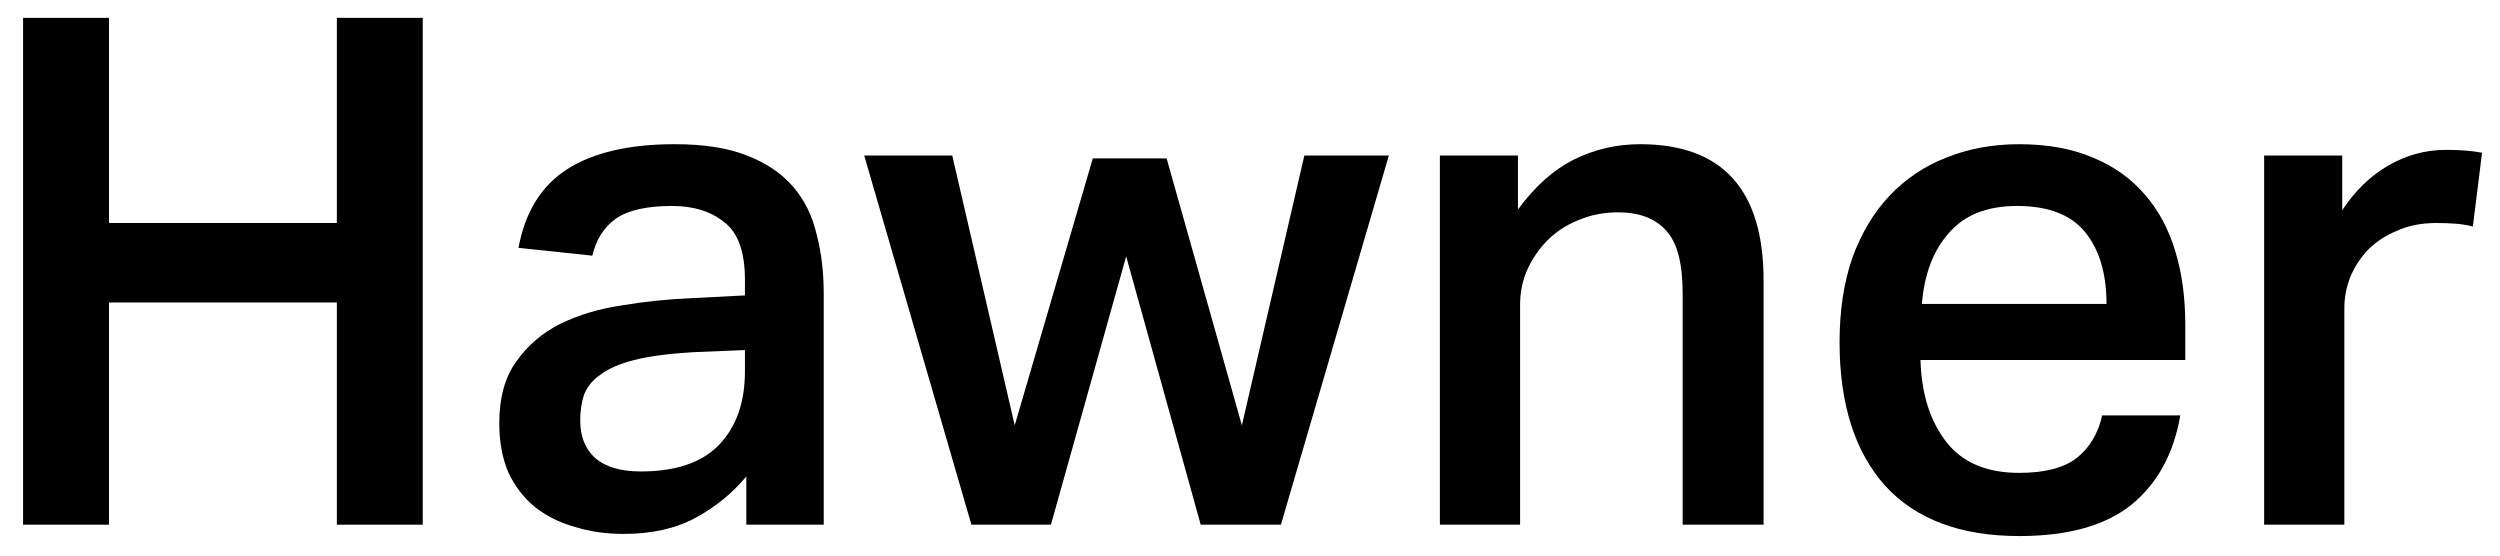
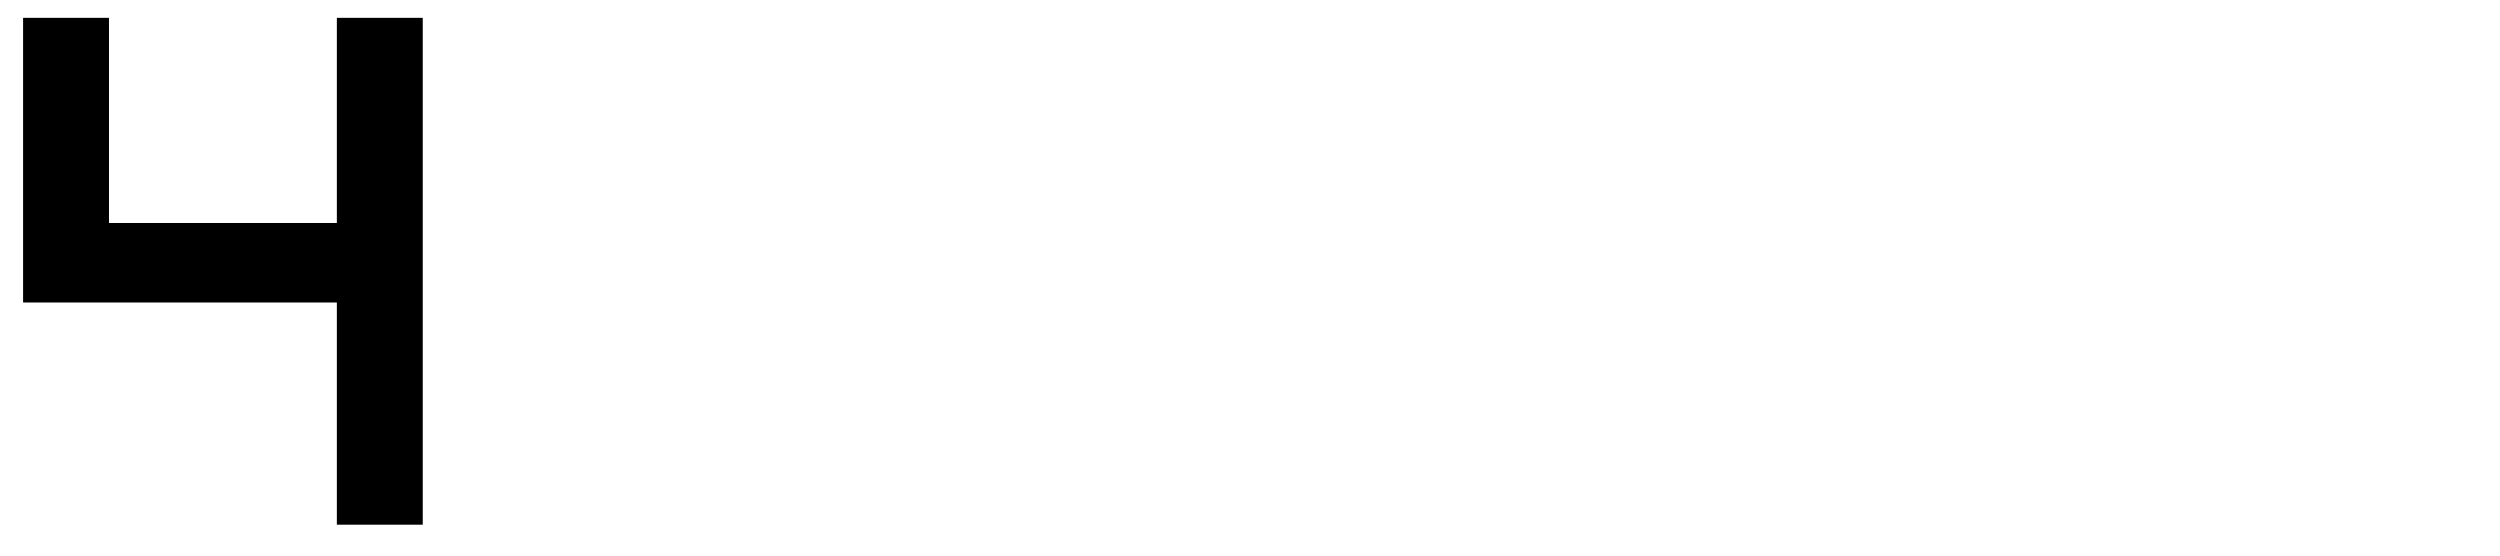
<svg xmlns="http://www.w3.org/2000/svg" width="81" height="18" viewBox="0 0 81 18" fill="none">
-   <path d="M0.748 0.578H3.531V7.225H10.914V0.578H13.697V17H10.914V9.801H3.531V17H0.748V0.578Z" fill="black" />
-   <path d="M22.456 11.411C21.674 11.457 21.038 11.541 20.547 11.664C20.072 11.787 19.704 11.948 19.444 12.147C19.183 12.331 19.006 12.553 18.915 12.814C18.838 13.059 18.799 13.328 18.799 13.619C18.799 14.14 18.96 14.547 19.282 14.838C19.62 15.13 20.11 15.275 20.755 15.275C21.904 15.275 22.756 14.984 23.308 14.401C23.86 13.819 24.136 13.029 24.136 12.032V11.342L22.456 11.411ZM24.181 15.436C23.737 15.973 23.192 16.418 22.549 16.77C21.904 17.123 21.122 17.299 20.203 17.299C19.635 17.299 19.106 17.223 18.616 17.069C18.125 16.931 17.695 16.716 17.328 16.425C16.975 16.134 16.691 15.766 16.477 15.321C16.277 14.861 16.177 14.325 16.177 13.711C16.177 12.883 16.361 12.216 16.73 11.71C17.098 11.189 17.573 10.783 18.155 10.491C18.753 10.2 19.421 10.001 20.157 9.893C20.892 9.77 21.628 9.694 22.364 9.663L24.136 9.571V9.065C24.136 8.16 23.913 7.539 23.468 7.202C23.039 6.849 22.472 6.673 21.767 6.673C20.954 6.673 20.348 6.811 19.95 7.087C19.566 7.363 19.313 7.762 19.191 8.283L16.799 8.03C17.013 6.865 17.542 6.014 18.386 5.477C19.229 4.94 20.387 4.672 21.858 4.672C22.809 4.672 23.591 4.795 24.204 5.04C24.833 5.285 25.331 5.623 25.7 6.052C26.067 6.481 26.32 6.995 26.459 7.593C26.612 8.176 26.689 8.82 26.689 9.525V17H24.181V15.436Z" fill="black" />
-   <path d="M30.853 5.04L32.877 13.78L35.407 5.132H37.799L40.237 13.78L42.261 5.04H44.998L41.502 17H38.903L36.488 8.306L34.05 17H31.474L28.001 5.04H30.853Z" fill="black" />
-   <path d="M49.182 5.04V6.788C49.719 6.052 50.317 5.515 50.976 5.178C51.651 4.841 52.372 4.672 53.138 4.672C55.806 4.672 57.14 6.144 57.14 9.088V17H54.518V9.502C54.518 8.536 54.342 7.861 53.989 7.478C53.637 7.079 53.115 6.88 52.425 6.88C51.965 6.88 51.536 6.964 51.137 7.133C50.754 7.286 50.424 7.501 50.148 7.777C49.872 8.053 49.65 8.375 49.481 8.743C49.328 9.096 49.251 9.471 49.251 9.87V17H46.652V5.04H49.182Z" fill="black" />
-   <path d="M70.642 13.458C70.428 14.7 69.899 15.666 69.055 16.356C68.212 17.031 67.001 17.368 65.421 17.368C63.52 17.368 62.071 16.824 61.075 15.735C60.093 14.631 59.602 13.082 59.602 11.089C59.602 10.062 59.74 9.149 60.017 8.352C60.308 7.555 60.706 6.888 61.212 6.351C61.734 5.799 62.347 5.385 63.053 5.109C63.773 4.818 64.563 4.672 65.421 4.672C66.341 4.672 67.139 4.818 67.814 5.109C68.488 5.385 69.048 5.784 69.493 6.305C69.937 6.811 70.267 7.424 70.481 8.145C70.696 8.85 70.803 9.64 70.803 10.514V11.664H62.224C62.255 12.753 62.531 13.634 63.053 14.309C63.574 14.984 64.364 15.321 65.421 15.321C66.249 15.321 66.871 15.16 67.284 14.838C67.698 14.516 67.975 14.056 68.112 13.458H70.642ZM68.251 9.847C68.251 8.866 68.02 8.091 67.561 7.524C67.1 6.957 66.365 6.673 65.353 6.673C64.386 6.673 63.651 6.964 63.145 7.547C62.639 8.114 62.347 8.881 62.27 9.847H68.251Z" fill="black" />
-   <path d="M75.888 5.04V6.811C76.302 6.182 76.801 5.699 77.383 5.362C77.966 5.025 78.587 4.856 79.246 4.856C79.507 4.856 79.722 4.864 79.89 4.879C80.074 4.894 80.251 4.917 80.419 4.948L80.12 7.34C79.952 7.294 79.768 7.263 79.568 7.248C79.369 7.233 79.162 7.225 78.947 7.225C78.457 7.225 78.027 7.309 77.659 7.478C77.291 7.631 76.977 7.838 76.716 8.099C76.471 8.36 76.279 8.659 76.141 8.996C76.019 9.318 75.957 9.648 75.957 9.985V17H73.358V5.04H75.888Z" fill="black" />
+   <path d="M0.748 0.578H3.531V7.225H10.914V0.578H13.697V17H10.914V9.801H3.531H0.748V0.578Z" fill="black" />
</svg>